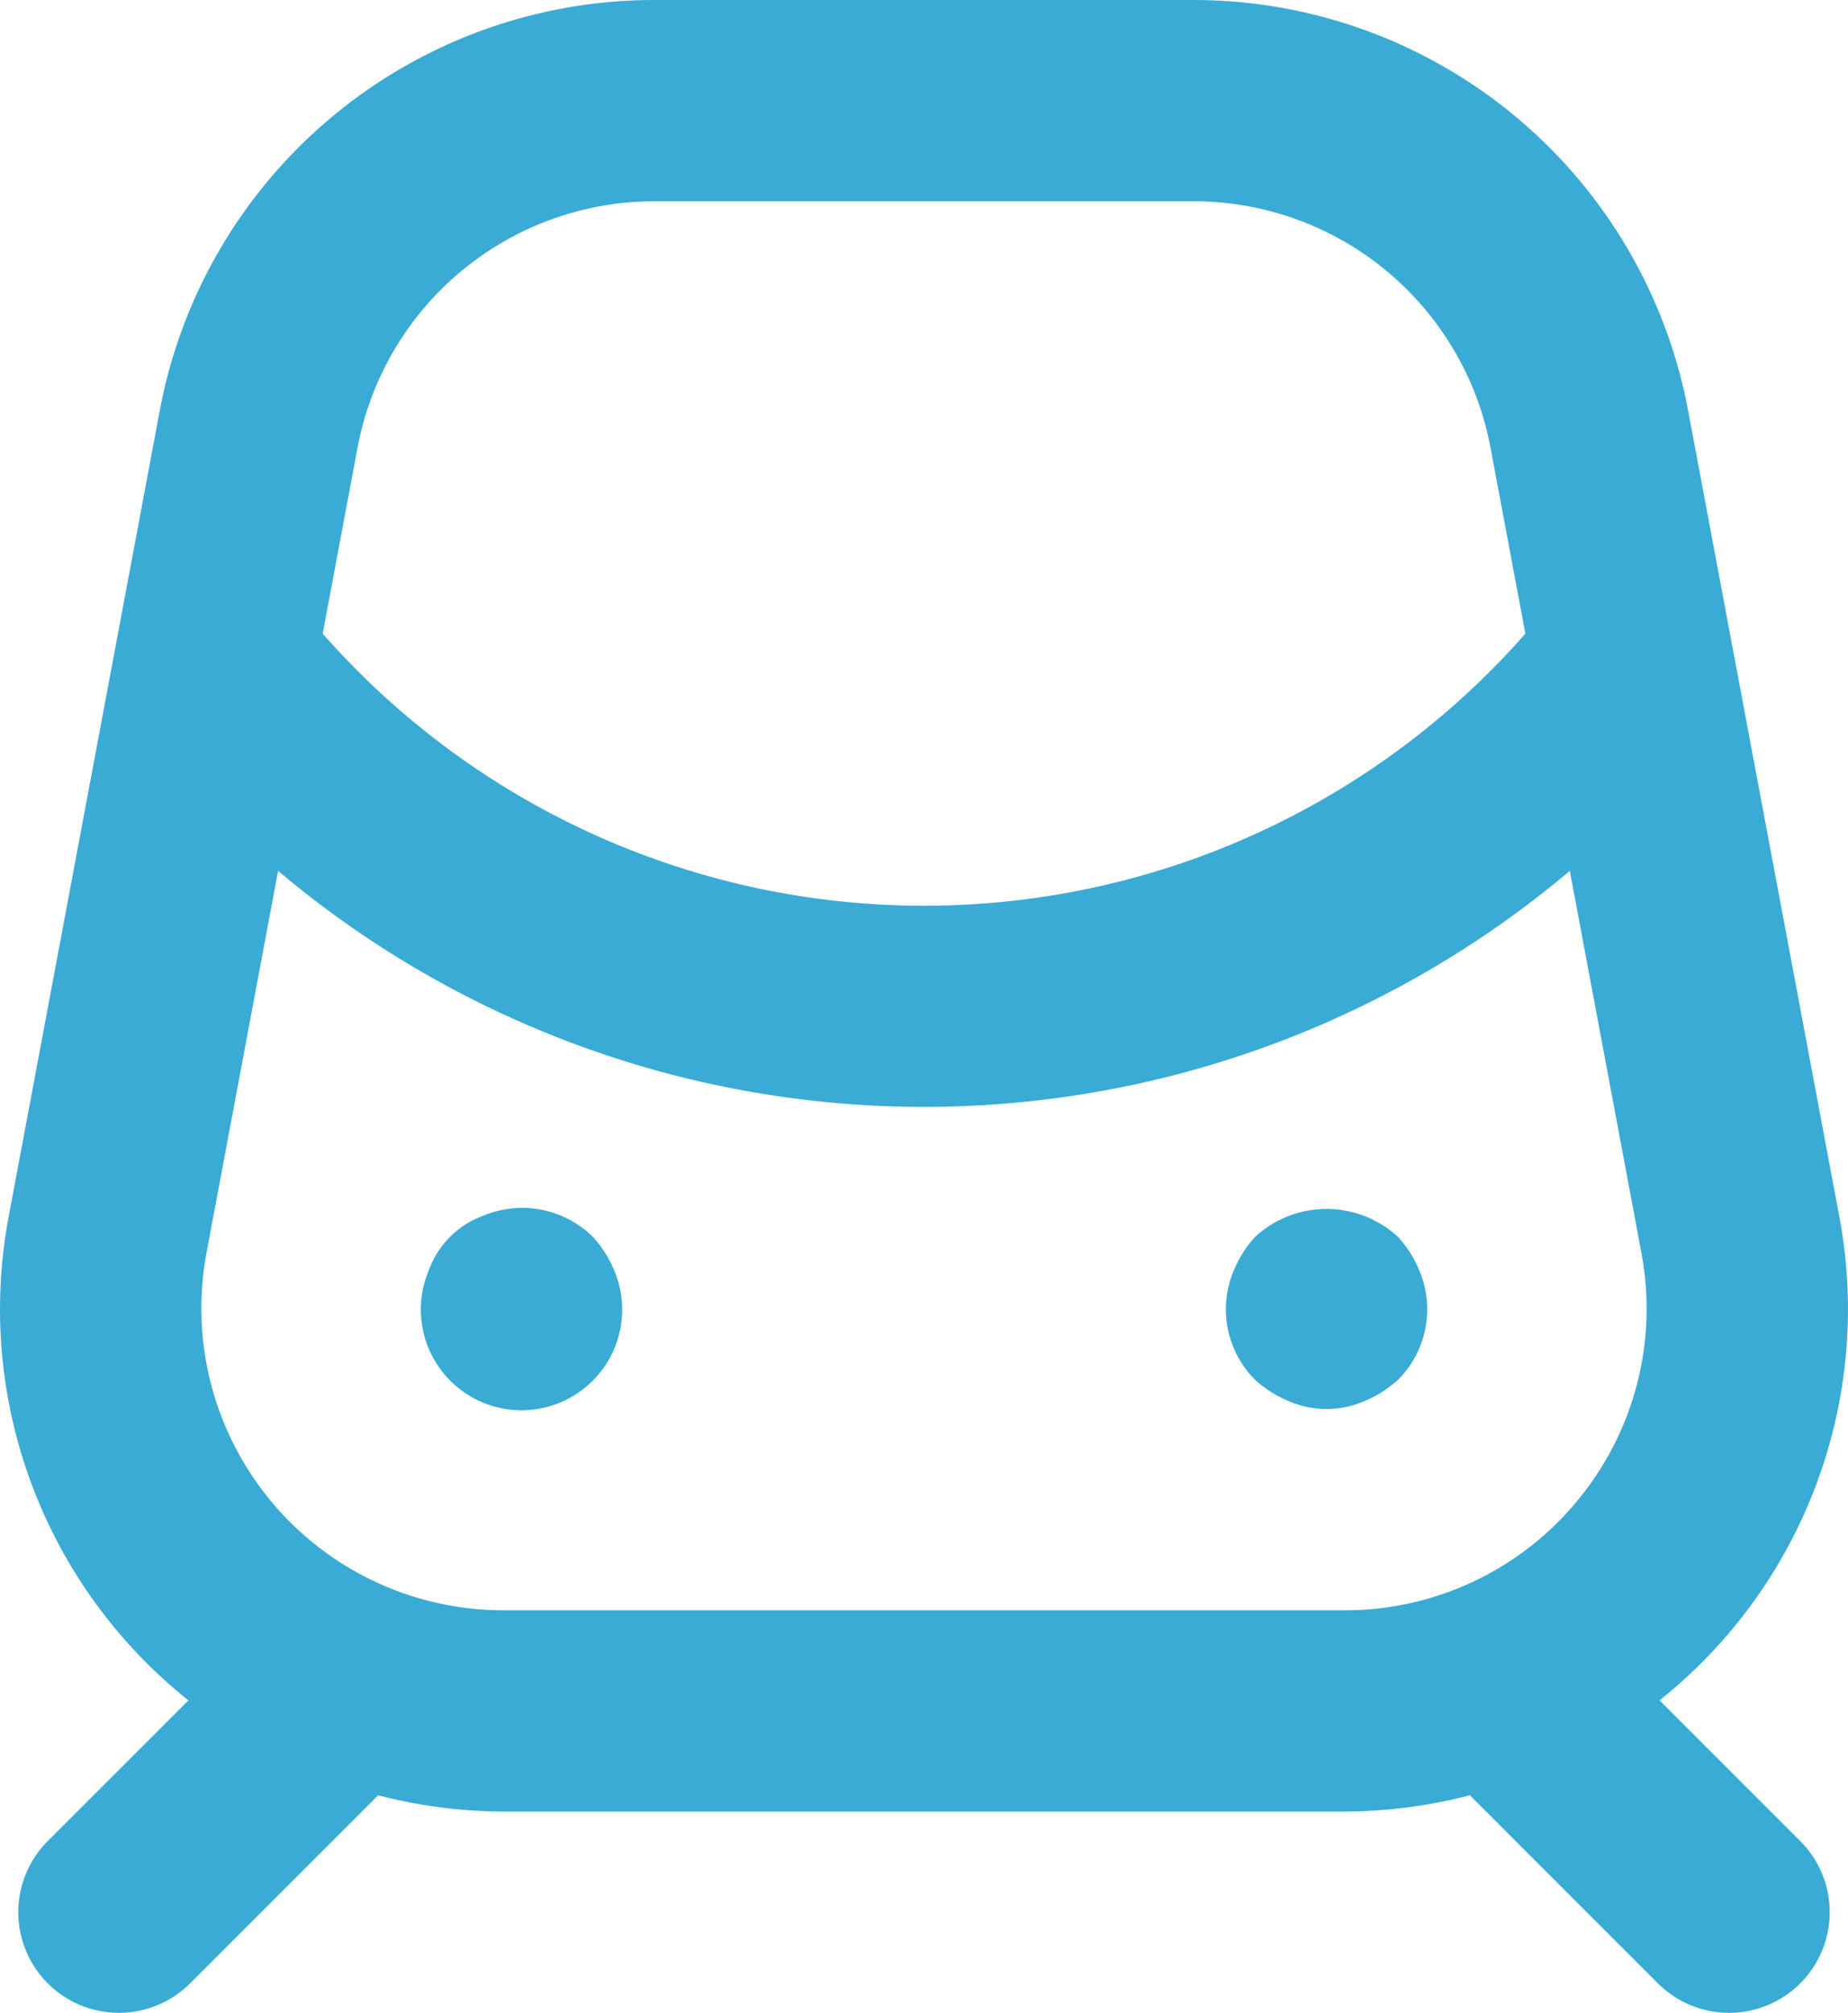
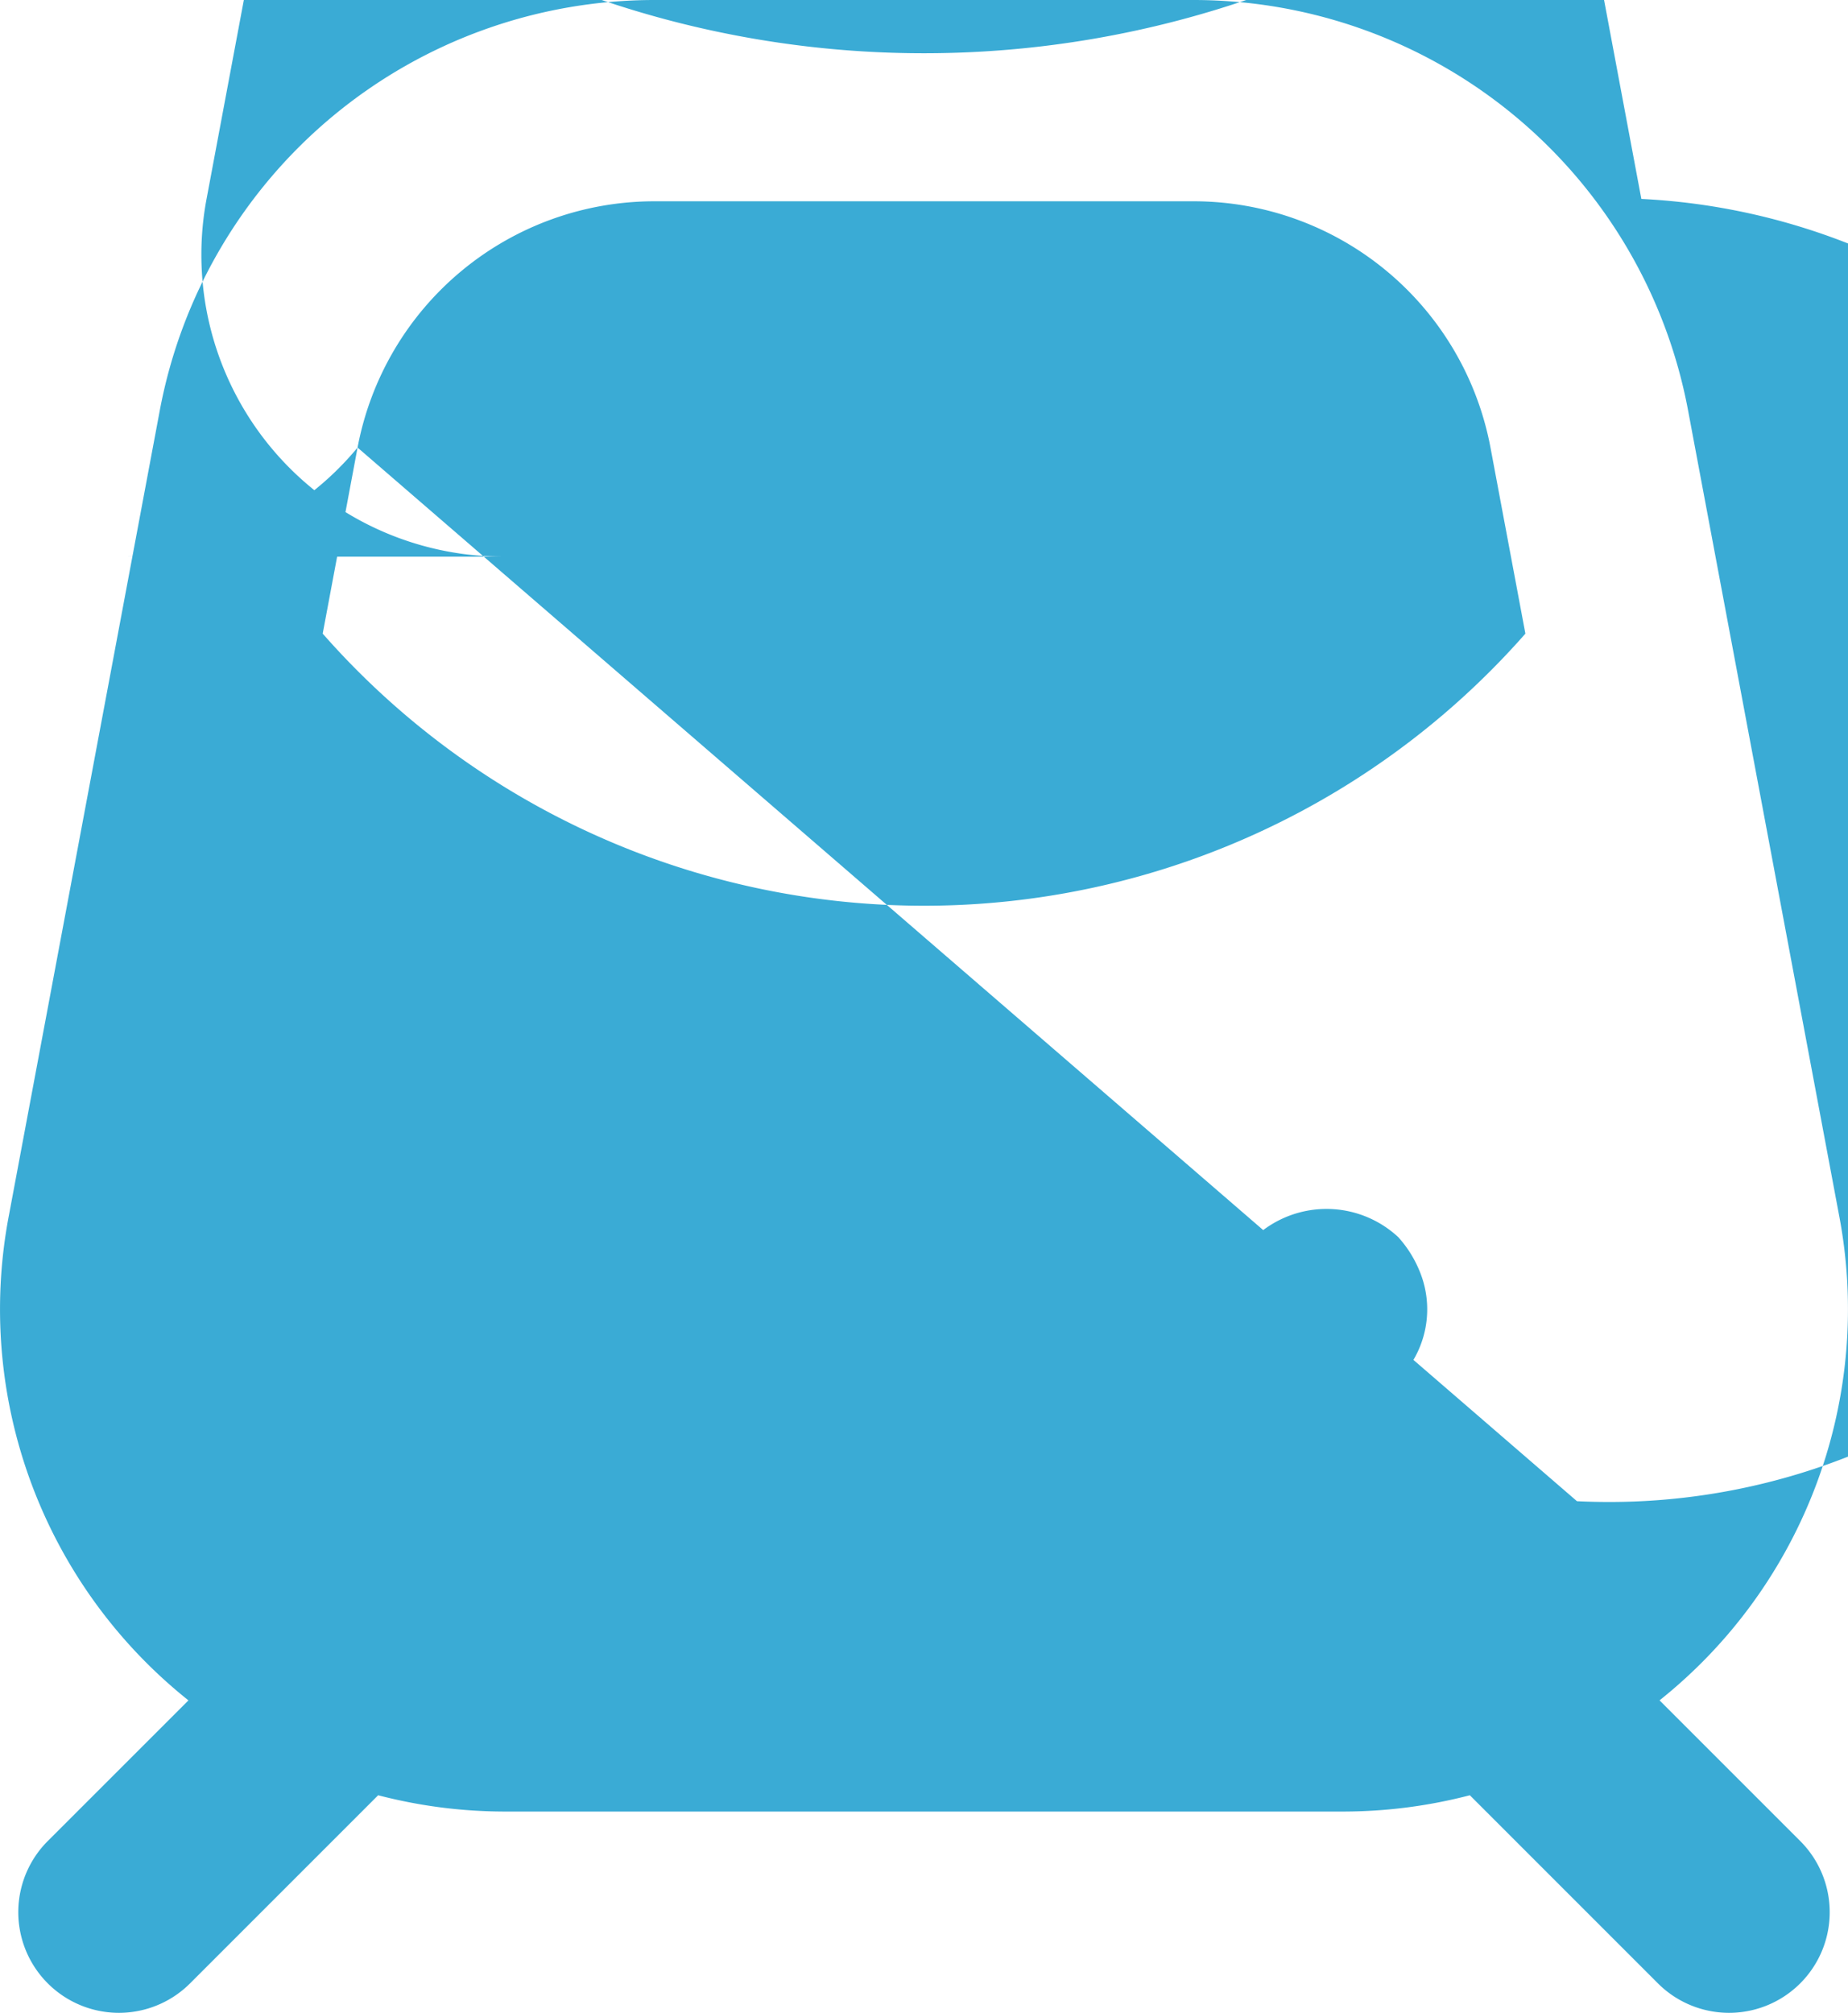
<svg xmlns="http://www.w3.org/2000/svg" width="40.814" height="44.451" viewBox="0 0 40.814 44.451">
-   <path id="metro" d="M15.913,29.315a2.226,2.226,0,0,0-2.422-.467,2,2,0,0,0-1.2,1.2,2.223,2.223,0,1,0,4.089,0,2.55,2.55,0,0,0-.467-.733Zm17.78,0a2.326,2.326,0,0,0-3.156,0,2.55,2.55,0,0,0-.467.734,2.2,2.2,0,0,0,.467,2.422,2.55,2.55,0,0,0,.734.467,2.092,2.092,0,0,0,1.689,0,2.579,2.579,0,0,0,.734-.467,2.2,2.2,0,0,0,.467-2.422,2.55,2.55,0,0,0-.467-.734Zm5.777,10.235a11.046,11.046,0,0,0,3.966-10.706L40.1,11.064A11.114,11.114,0,0,0,29.183,2H17.267a11.114,11.114,0,0,0-10.92,9.064L3.014,28.844A11.046,11.046,0,0,0,6.98,39.551L3.873,42.657A2.222,2.222,0,1,0,7.016,45.8l4.154-4.154a11.125,11.125,0,0,0,2.763.36H32.517a11.126,11.126,0,0,0,2.763-.36L39.434,45.8a2.222,2.222,0,1,0,3.143-3.143ZM10.715,11.884a6.672,6.672,0,0,1,6.553-5.439H29.183a6.672,6.672,0,0,1,6.553,5.439l.771,4.109a17.681,17.681,0,0,1-26.562,0ZM37.646,35.152a6.645,6.645,0,0,1-5.129,2.409H13.933a6.669,6.669,0,0,1-6.553-7.9l1.58-8.429a22.124,22.124,0,0,0,28.528,0l1.58,8.429A6.646,6.646,0,0,1,37.646,35.152Z" transform="translate(-2.818 -2)" fill="#3aabd5" />
+   <path id="metro" d="M15.913,29.315a2.226,2.226,0,0,0-2.422-.467,2,2,0,0,0-1.2,1.2,2.223,2.223,0,1,0,4.089,0,2.55,2.55,0,0,0-.467-.733Zm17.78,0a2.326,2.326,0,0,0-3.156,0,2.55,2.55,0,0,0-.467.734,2.2,2.2,0,0,0,.467,2.422,2.55,2.55,0,0,0,.734.467,2.092,2.092,0,0,0,1.689,0,2.579,2.579,0,0,0,.734-.467,2.2,2.2,0,0,0,.467-2.422,2.55,2.55,0,0,0-.467-.734Zm5.777,10.235a11.046,11.046,0,0,0,3.966-10.706L40.1,11.064A11.114,11.114,0,0,0,29.183,2H17.267a11.114,11.114,0,0,0-10.92,9.064L3.014,28.844A11.046,11.046,0,0,0,6.98,39.551L3.873,42.657A2.222,2.222,0,1,0,7.016,45.8l4.154-4.154a11.125,11.125,0,0,0,2.763.36H32.517a11.126,11.126,0,0,0,2.763-.36L39.434,45.8a2.222,2.222,0,1,0,3.143-3.143ZM10.715,11.884a6.672,6.672,0,0,1,6.553-5.439H29.183a6.672,6.672,0,0,1,6.553,5.439l.771,4.109a17.681,17.681,0,0,1-26.562,0Za6.645,6.645,0,0,1-5.129,2.409H13.933a6.669,6.669,0,0,1-6.553-7.9l1.58-8.429a22.124,22.124,0,0,0,28.528,0l1.58,8.429A6.646,6.646,0,0,1,37.646,35.152Z" transform="translate(-2.818 -2)" fill="#3aabd5" />
</svg>